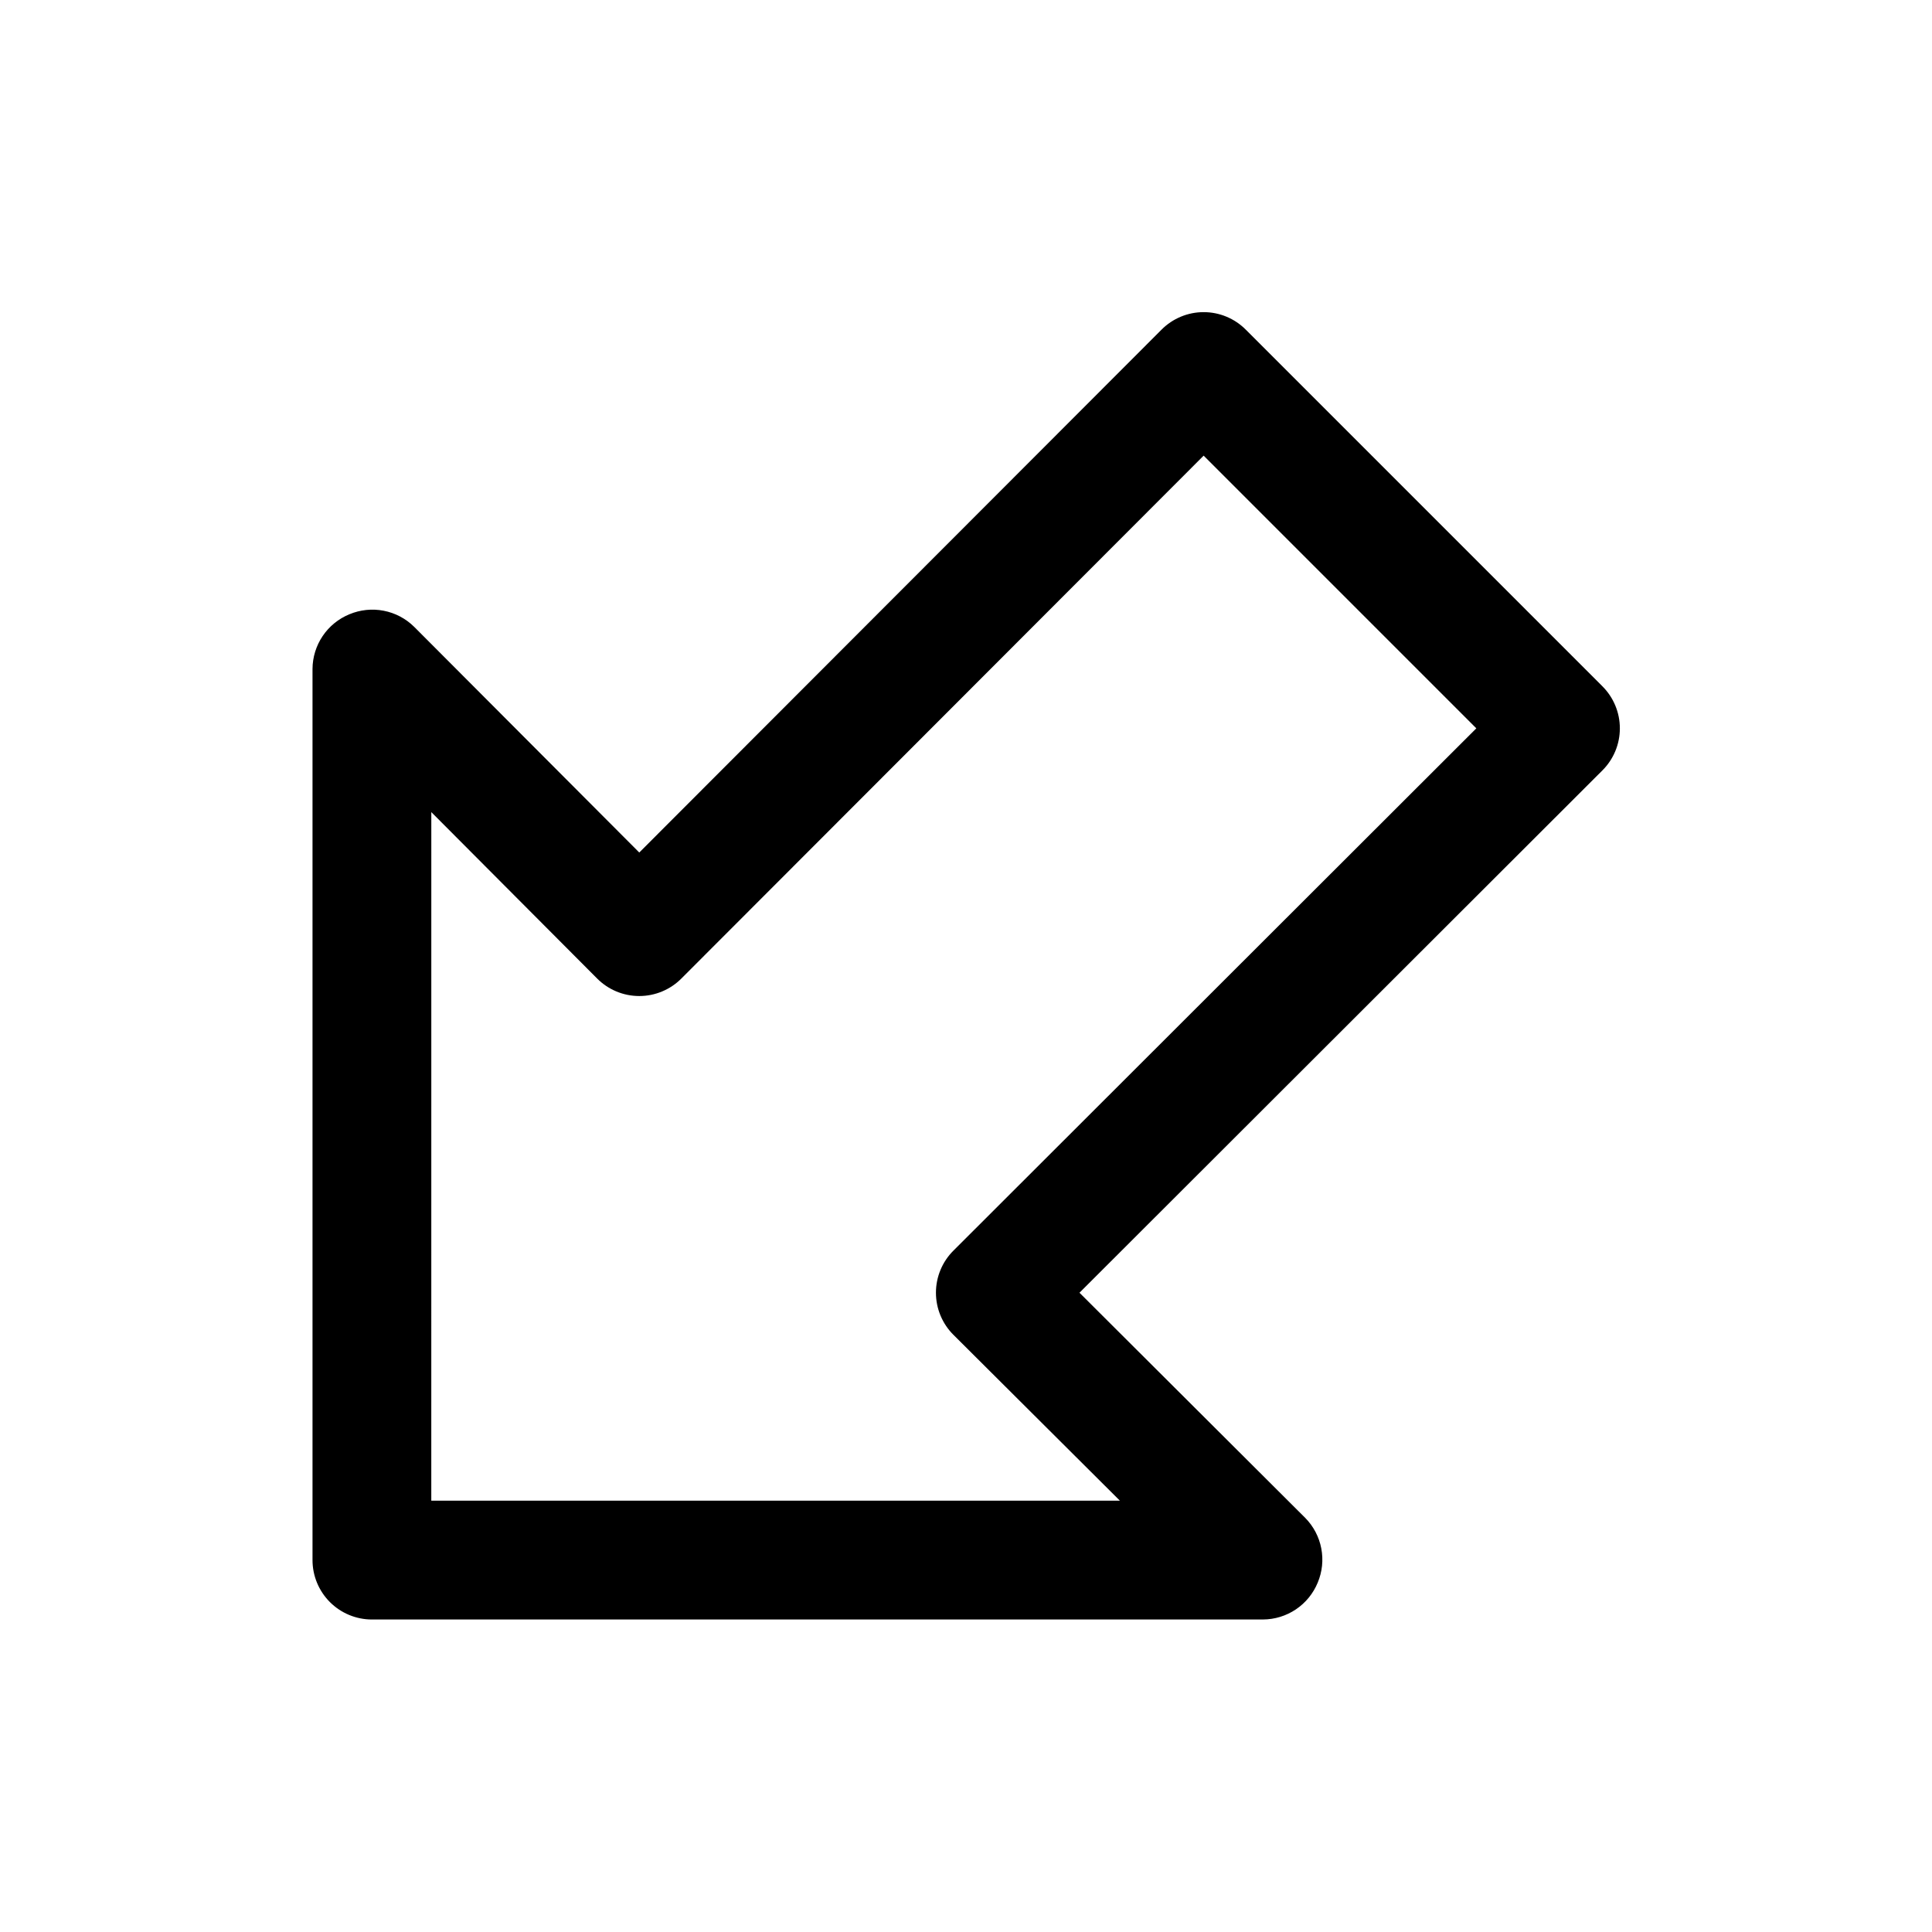
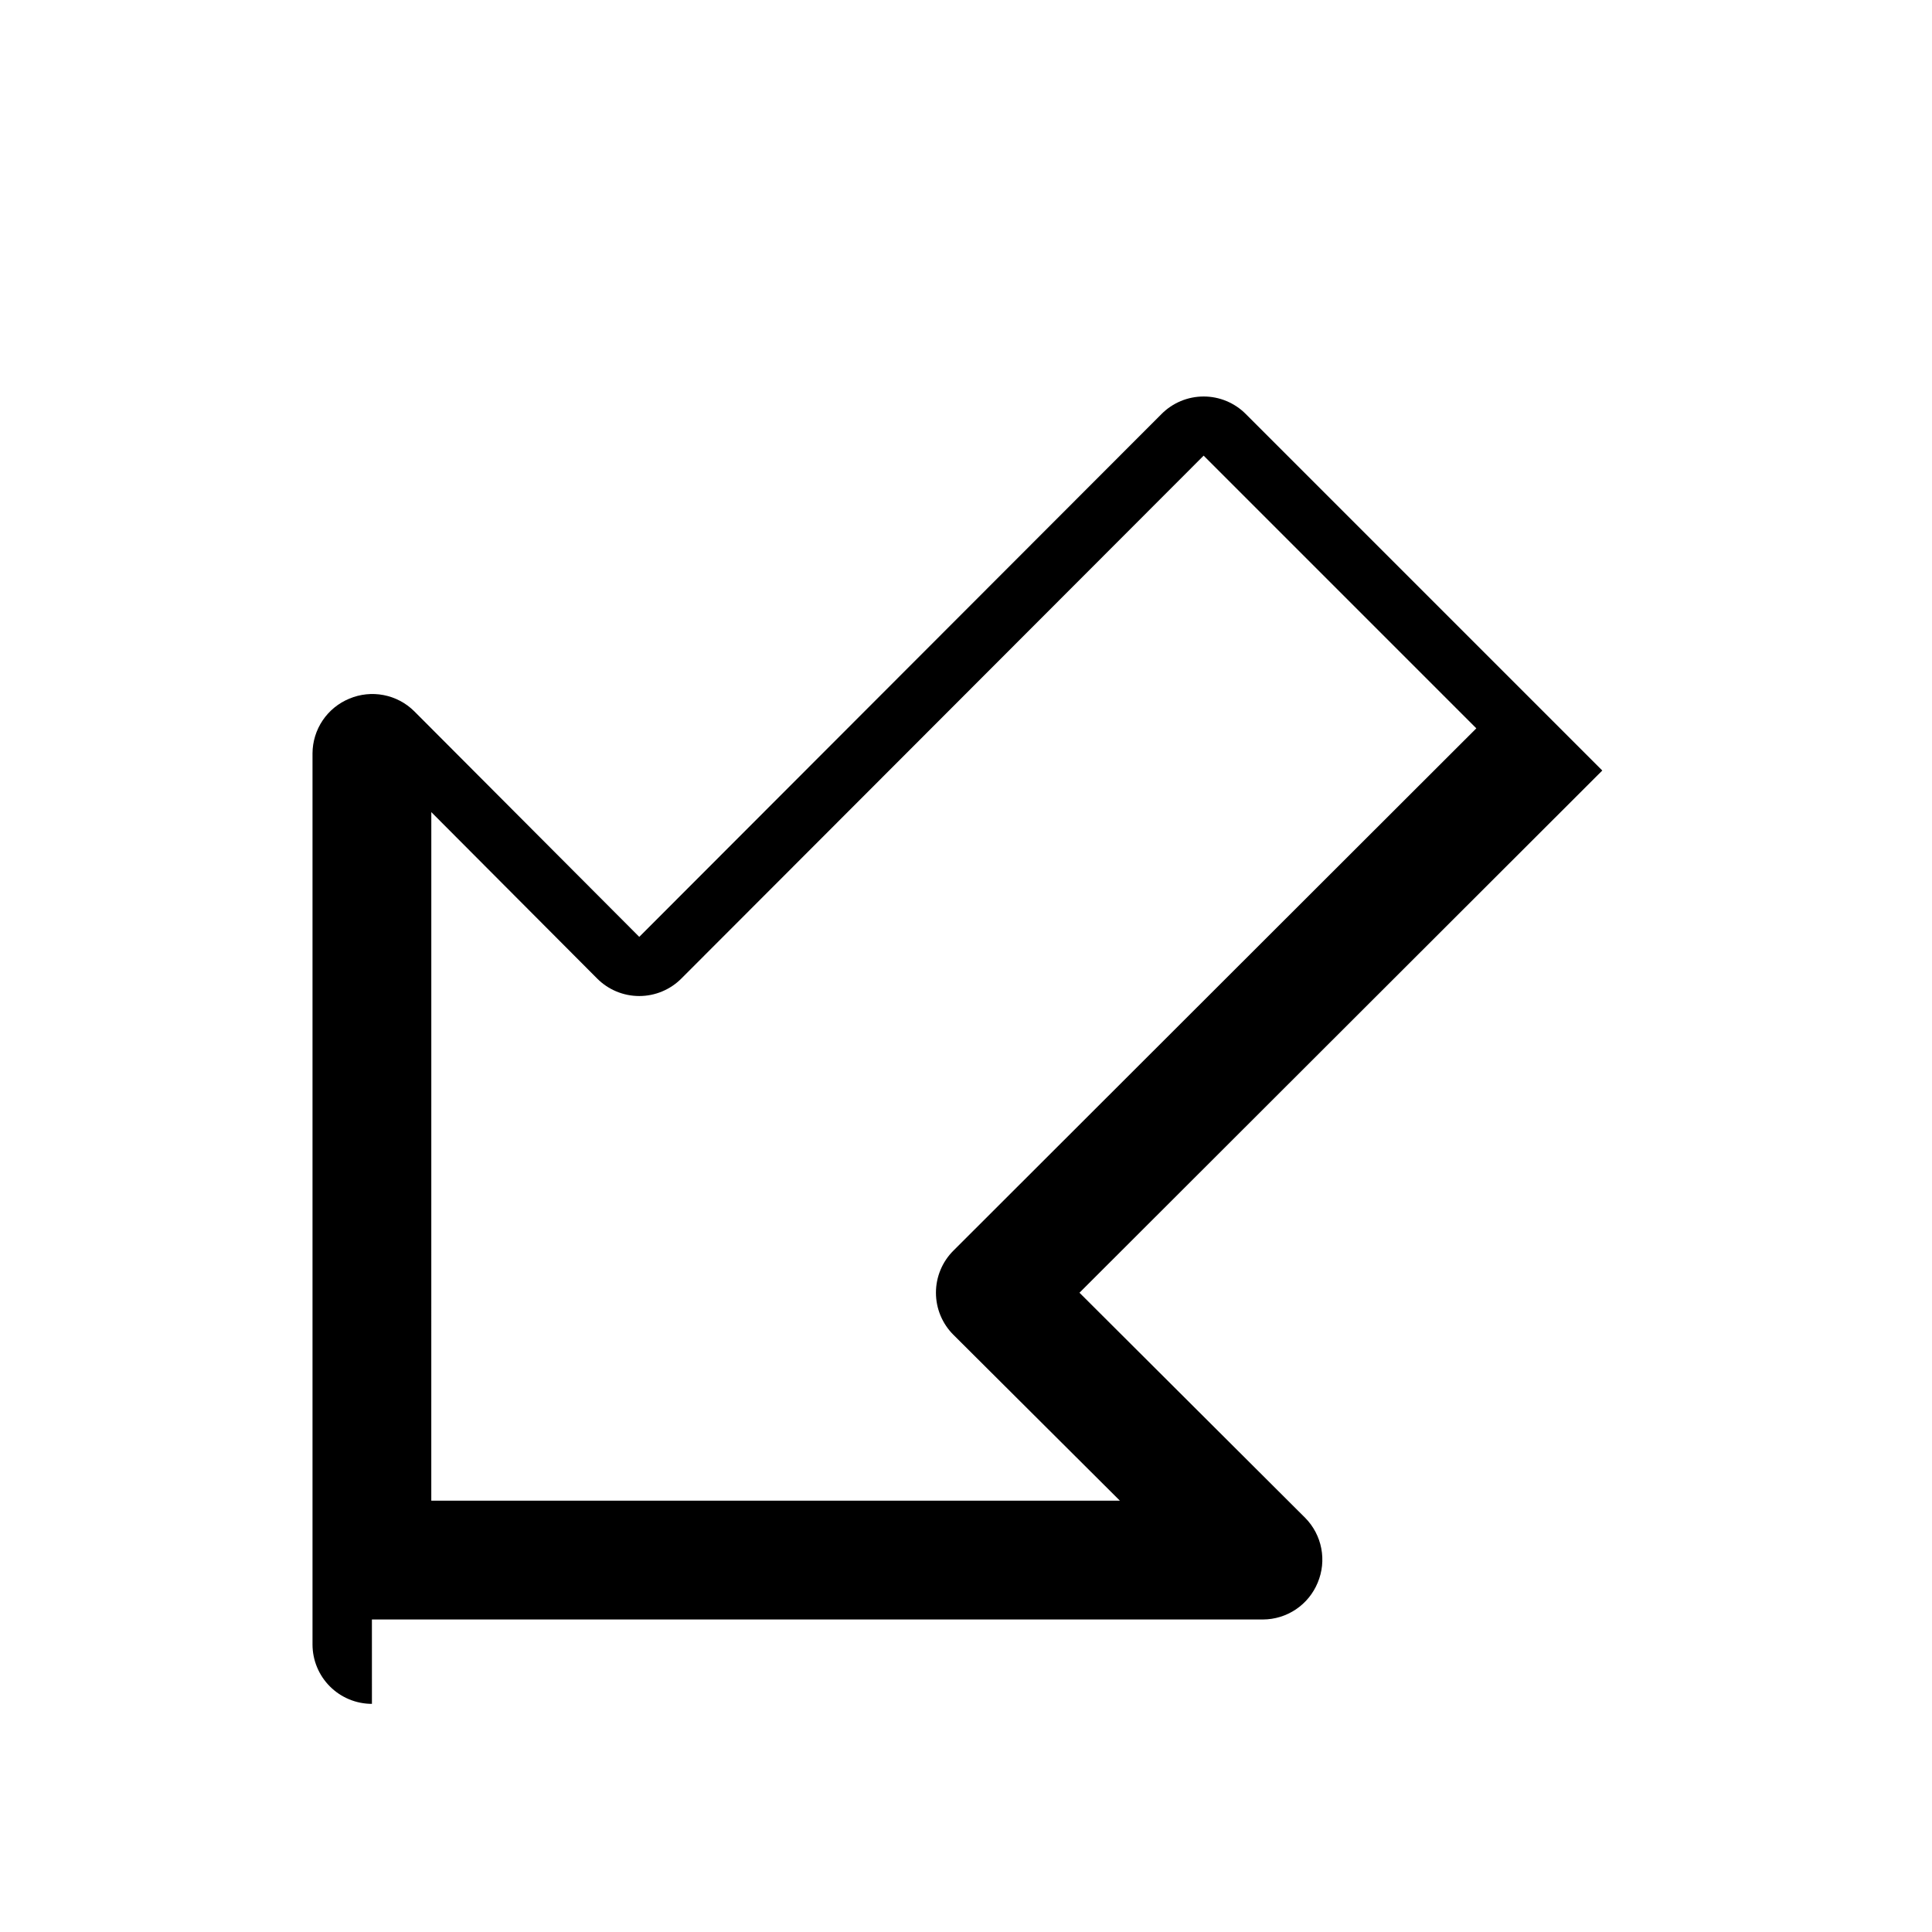
<svg xmlns="http://www.w3.org/2000/svg" fill="#000000" width="800px" height="800px" version="1.1" viewBox="144 144 512 512">
-   <path d="m242.56 573.18h236.16c3.109-0.016 6.141-0.953 8.719-2.688 2.578-1.738 4.586-4.199 5.766-7.074 1.207-2.867 1.535-6.027 0.945-9.082-0.586-3.055-2.066-5.863-4.25-8.078l-59.828-59.672 138.55-138.39c2.981-2.953 4.656-6.981 4.656-11.176 0-4.199-1.676-8.223-4.656-11.18l-94.465-94.465c-2.957-2.981-6.981-4.656-11.176-4.656-4.199 0-8.223 1.676-11.18 4.656l-138.39 138.55-59.672-59.828v0.004c-2.211-2.188-5.023-3.668-8.078-4.254-3.055-0.59-6.215-0.258-9.082 0.945-2.875 1.184-5.336 3.188-7.074 5.766-1.734 2.578-2.672 5.613-2.688 8.719v236.16c0 4.176 1.66 8.18 4.613 11.133 2.953 2.953 6.957 4.613 11.133 4.613zm15.742-213.96 43.926 44.082c2.957 2.981 6.981 4.656 11.18 4.656s8.223-1.676 11.18-4.656l138.39-138.55 72.262 72.266-138.55 138.39c-2.981 2.953-4.656 6.981-4.656 11.176 0 4.199 1.676 8.223 4.656 11.18l44.086 43.926h-182.48z" />
+   <path d="m242.56 573.18h236.16c3.109-0.016 6.141-0.953 8.719-2.688 2.578-1.738 4.586-4.199 5.766-7.074 1.207-2.867 1.535-6.027 0.945-9.082-0.586-3.055-2.066-5.863-4.25-8.078l-59.828-59.672 138.55-138.39l-94.465-94.465c-2.957-2.981-6.981-4.656-11.176-4.656-4.199 0-8.223 1.676-11.18 4.656l-138.39 138.55-59.672-59.828v0.004c-2.211-2.188-5.023-3.668-8.078-4.254-3.055-0.59-6.215-0.258-9.082 0.945-2.875 1.184-5.336 3.188-7.074 5.766-1.734 2.578-2.672 5.613-2.688 8.719v236.16c0 4.176 1.66 8.18 4.613 11.133 2.953 2.953 6.957 4.613 11.133 4.613zm15.742-213.96 43.926 44.082c2.957 2.981 6.981 4.656 11.18 4.656s8.223-1.676 11.18-4.656l138.39-138.55 72.262 72.266-138.55 138.39c-2.981 2.953-4.656 6.981-4.656 11.176 0 4.199 1.676 8.223 4.656 11.18l44.086 43.926h-182.48z" />
</svg>